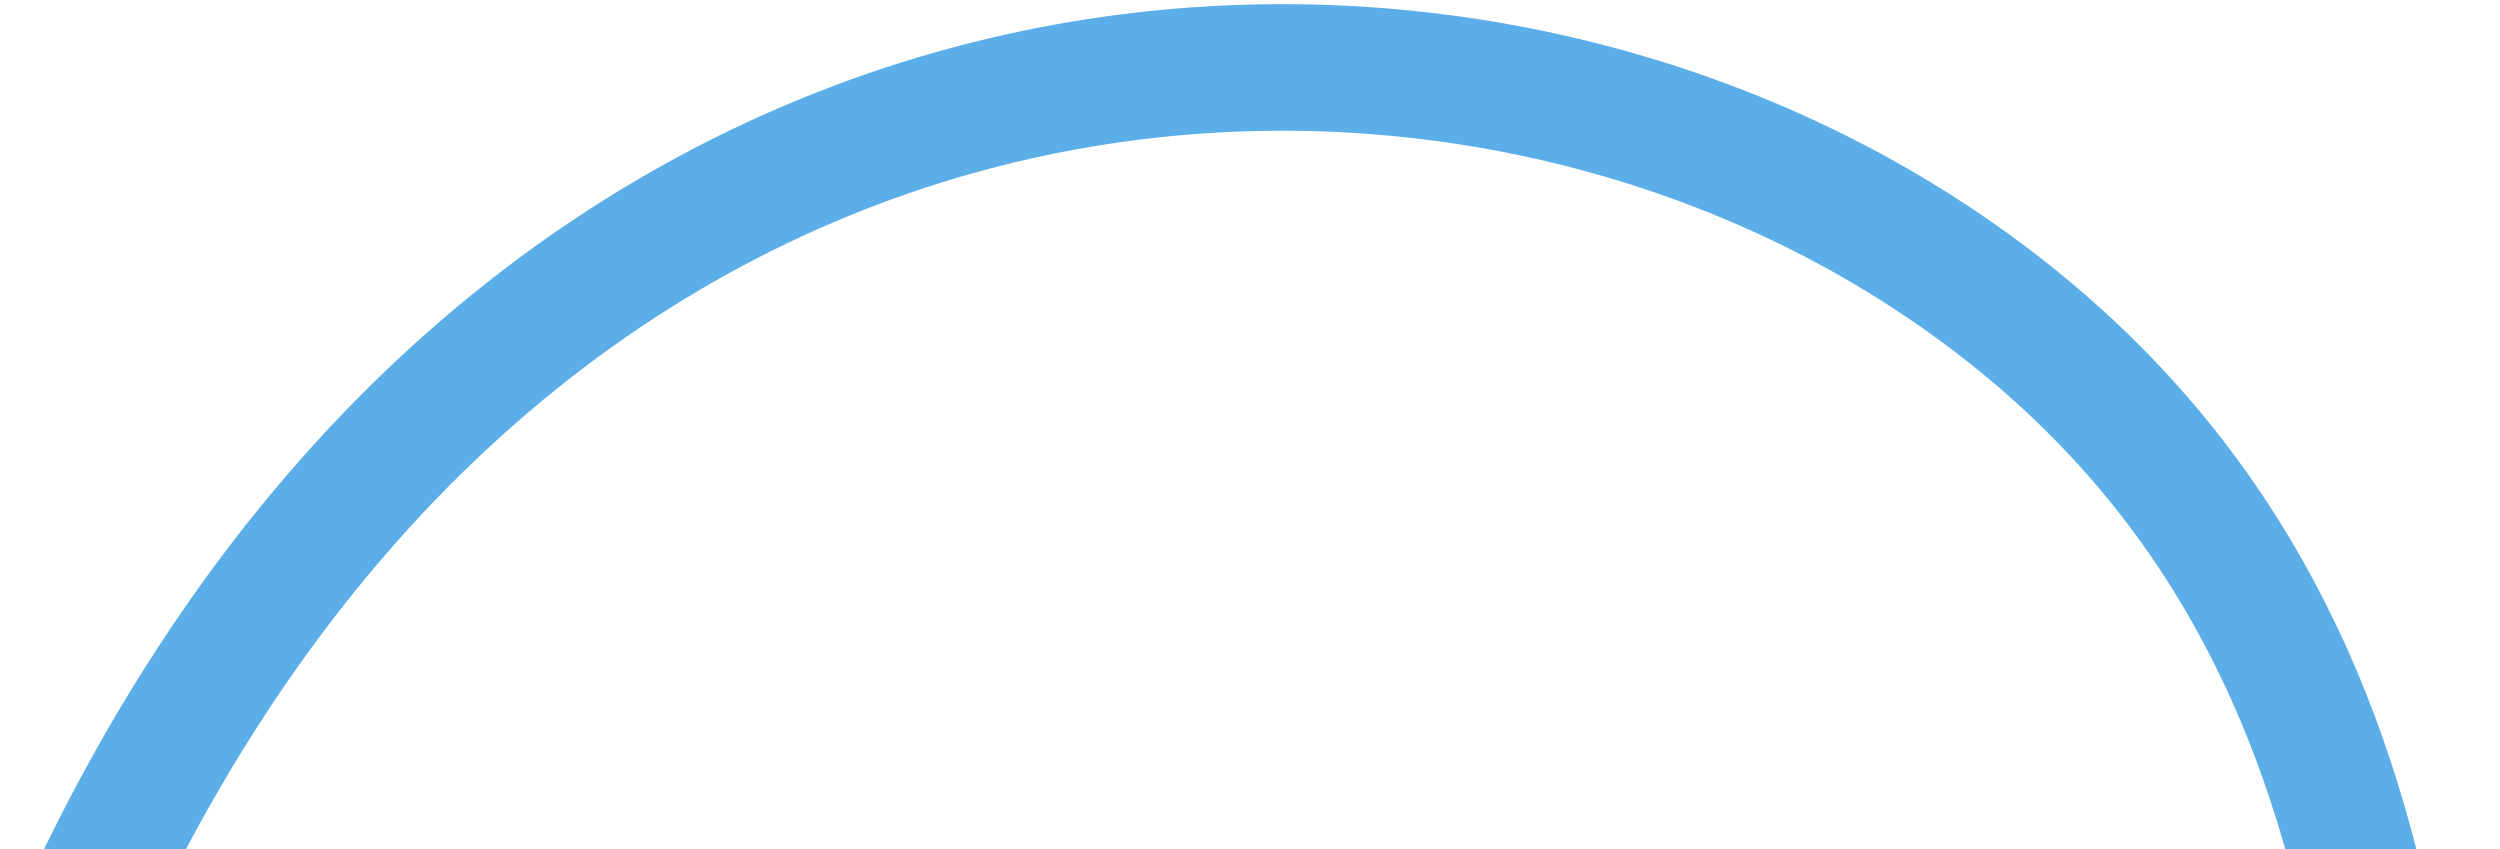
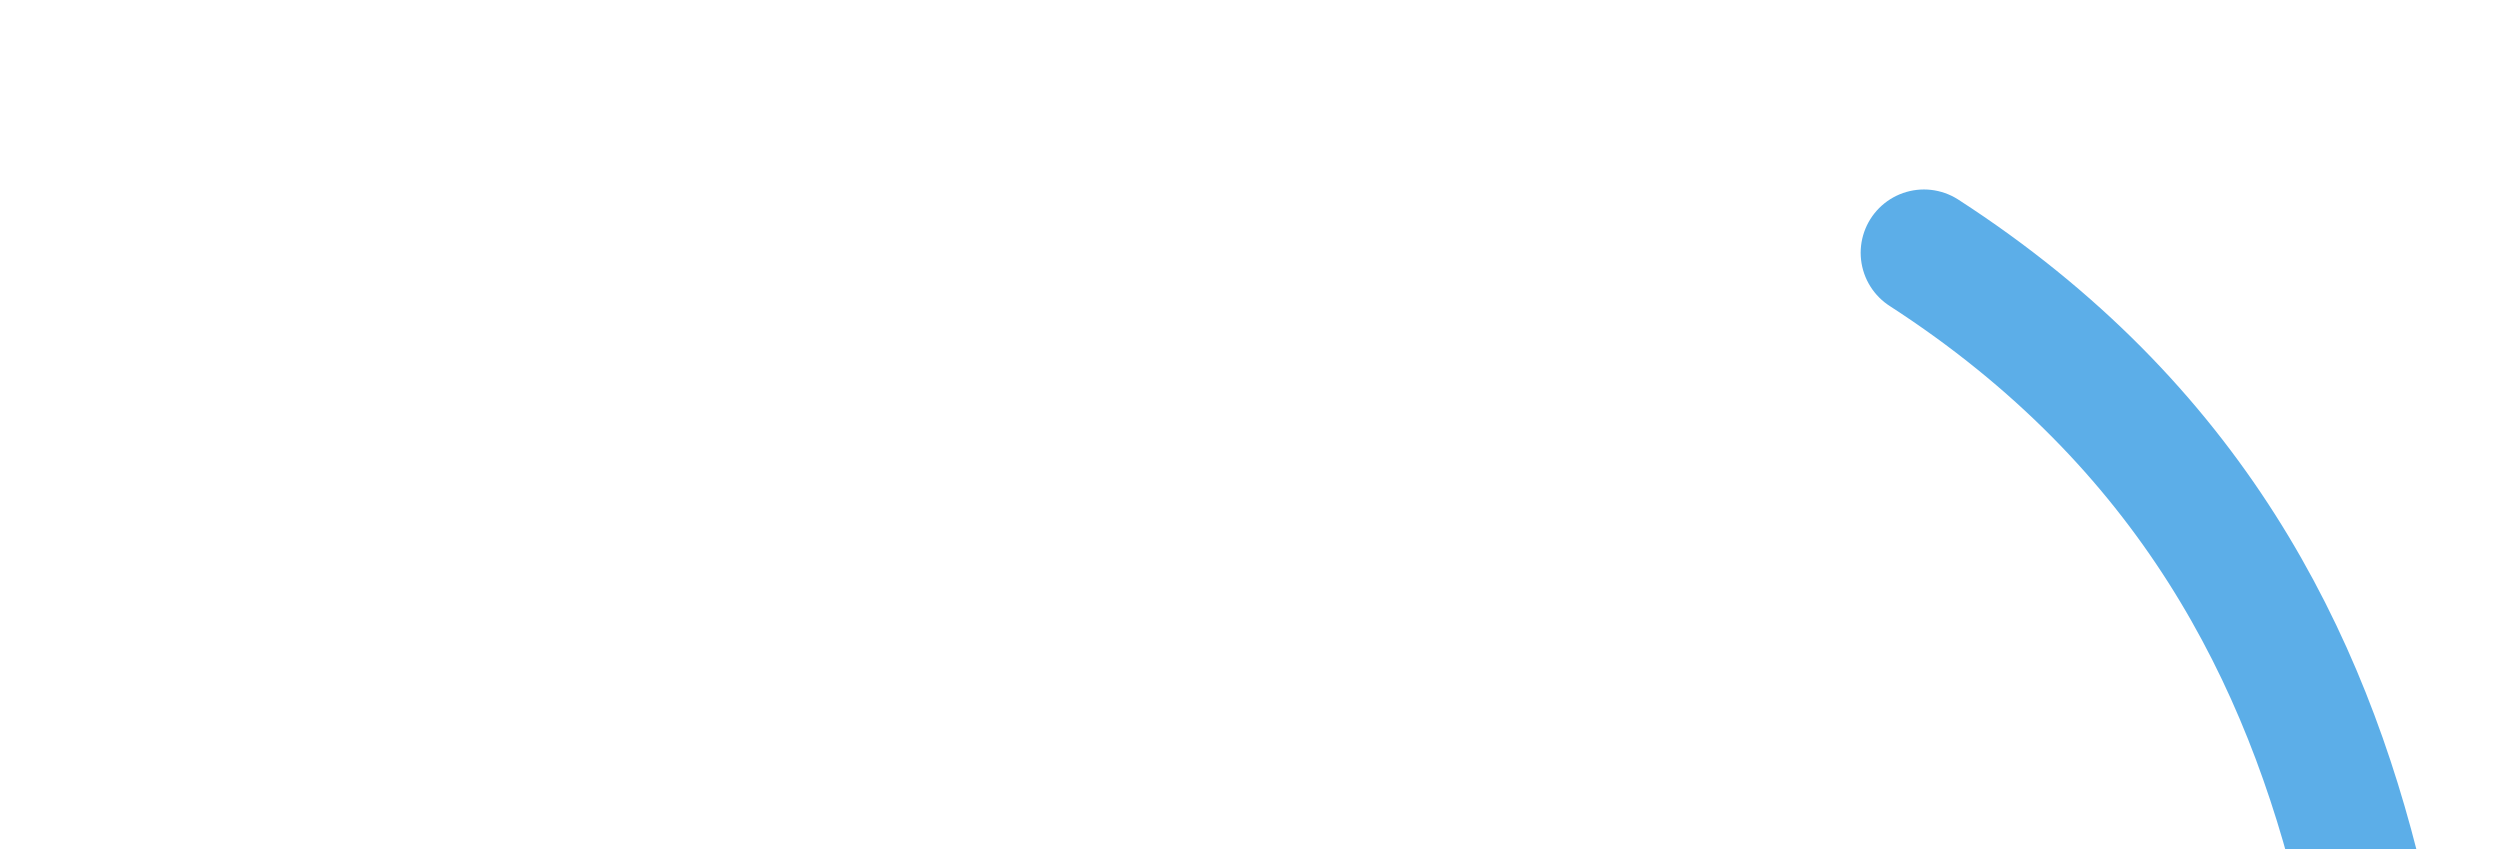
<svg xmlns="http://www.w3.org/2000/svg" width="474" height="161" viewBox="0 0 474 161" fill="none">
-   <path d="M461.974 289.556C452.374 223.719 465.768 113.24 364.782 47.924C263.795 -17.391 92.315 -1.509 12.685 180.205" stroke="#5CAEE8" stroke-width="24" stroke-linecap="round" />
+   <path d="M461.974 289.556C452.374 223.719 465.768 113.24 364.782 47.924" stroke="#5CAEE8" stroke-width="24" stroke-linecap="round" />
</svg>